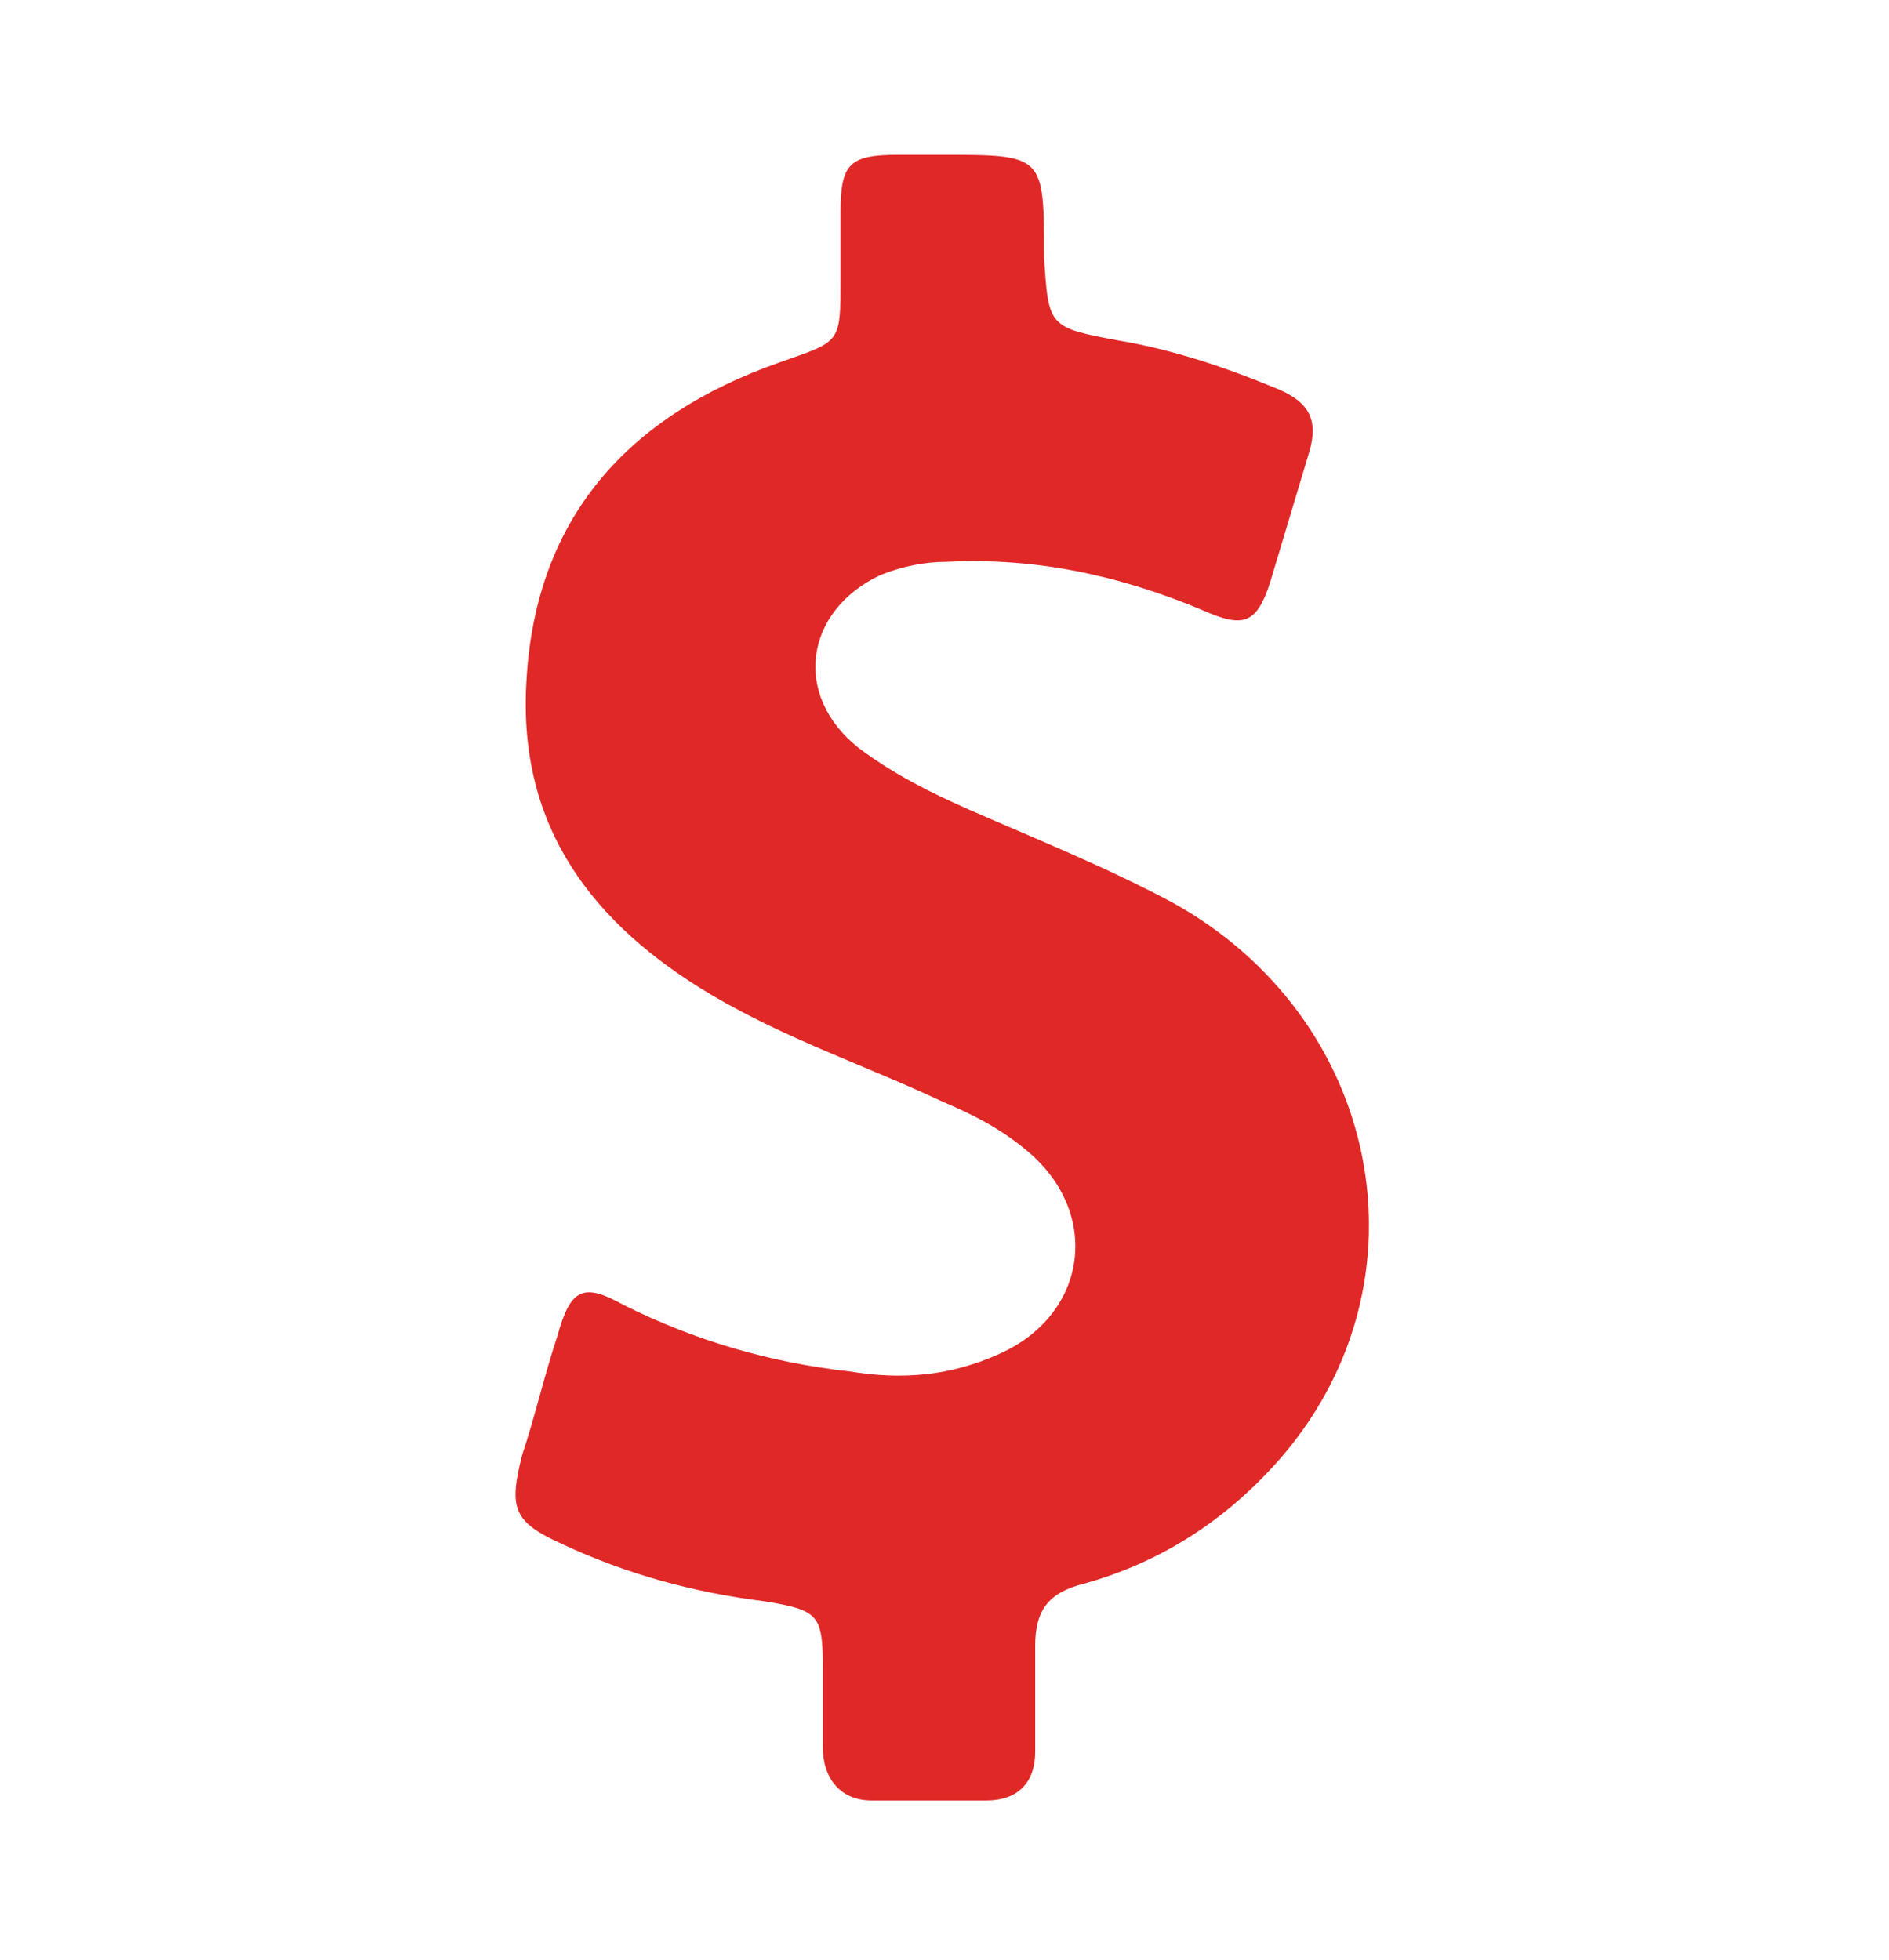
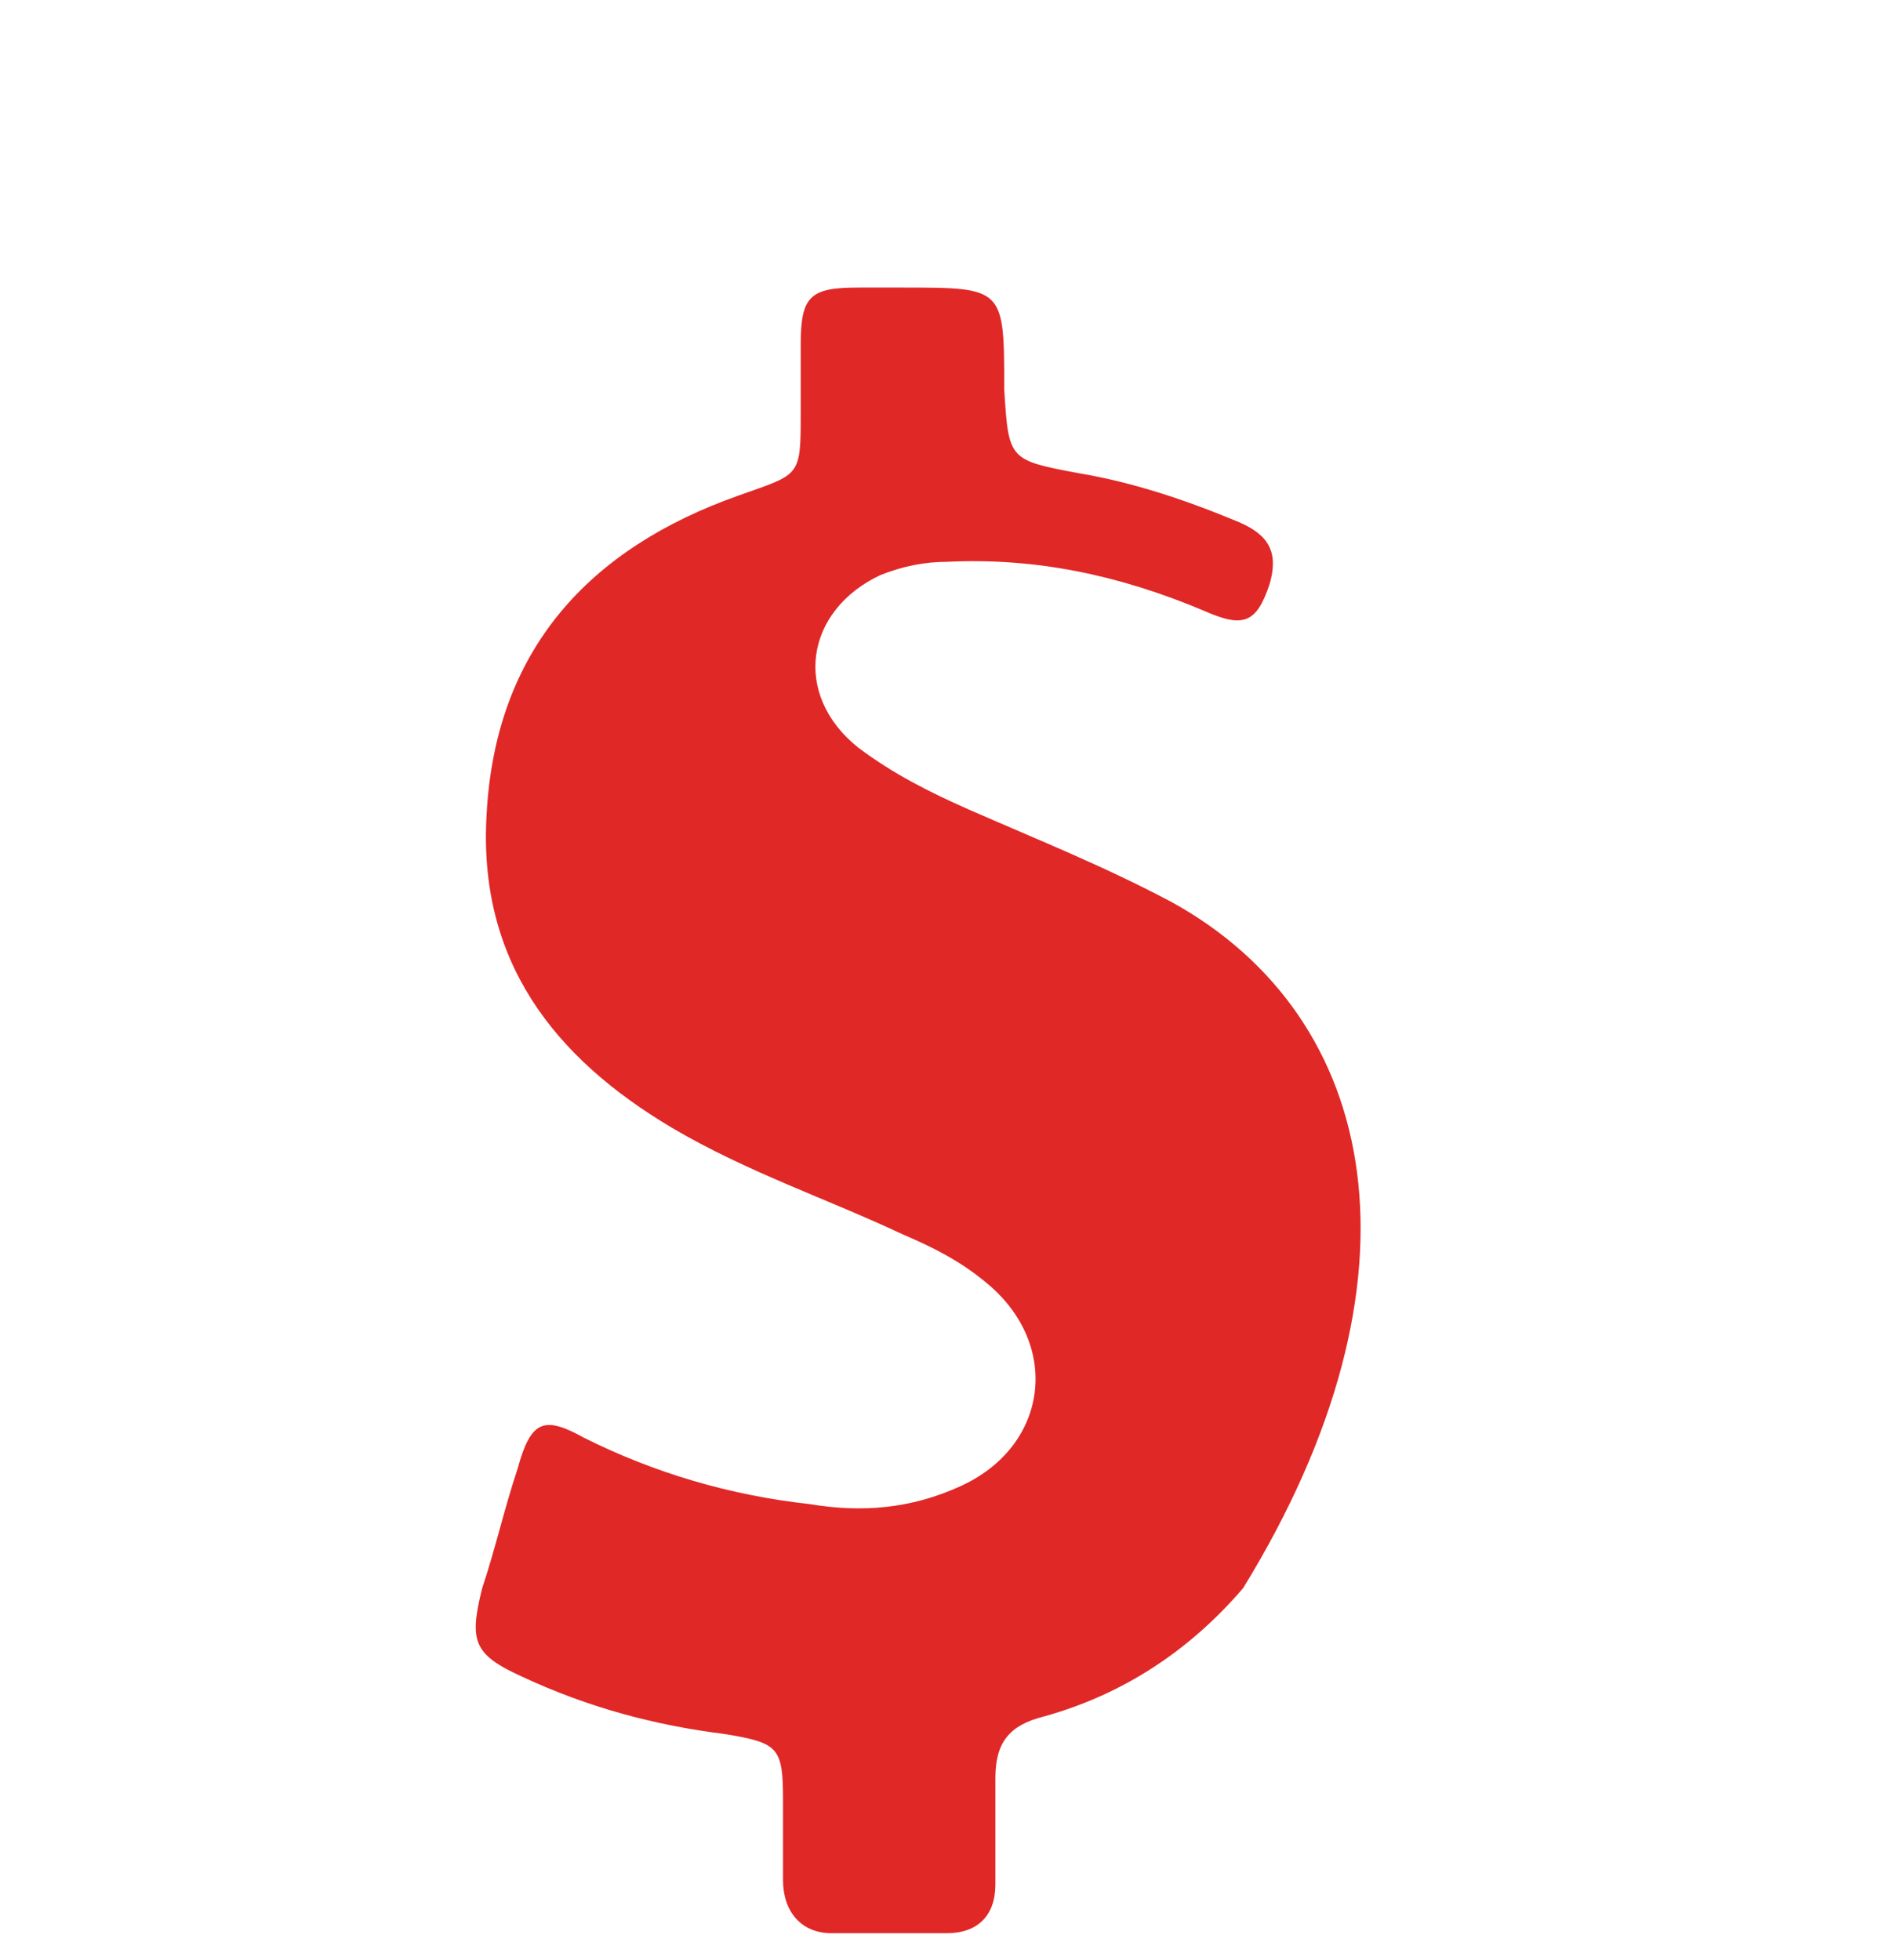
<svg xmlns="http://www.w3.org/2000/svg" version="1.1" id="Layer_1" x="0px" y="0px" viewBox="0 0 42.7 44.3" style="enable-background:new 0 0 42.7 44.3;" xml:space="preserve">
  <style type="text/css">
	.st0{fill:#E02827;}
</style>
-   <path class="st0" d="M26.5,20.4c-1.5-0.8-3-1.4-4.6-2.1c-0.9-0.4-1.7-0.8-2.5-1.4c-1.5-1.2-1.2-3.1,0.5-3.9c0.5-0.2,1-0.3,1.5-0.3  c2-0.1,3.9,0.3,5.8,1.1c0.9,0.4,1.2,0.3,1.5-0.6c0.3-1,0.6-2,0.9-3c0.2-0.7,0-1.1-0.7-1.4c-1.2-0.5-2.4-0.9-3.6-1.1  c-1.6-0.3-1.6-0.3-1.7-1.9c0-2.3,0-2.3-2.3-2.3c-0.3,0-0.7,0-1,0c-1.1,0-1.3,0.2-1.3,1.3c0,0.5,0,1,0,1.5c0,1.5,0,1.4-1.4,1.9  c-3.4,1.2-5.5,3.5-5.7,7.2c-0.2,3.3,1.5,5.5,4.2,7.1c1.7,1,3.5,1.6,5.2,2.4c0.7,0.3,1.3,0.6,1.9,1.1c1.7,1.4,1.4,3.7-0.6,4.6  c-1.1,0.5-2.2,0.6-3.4,0.4c-1.8-0.2-3.5-0.7-5.1-1.5c-0.9-0.5-1.2-0.4-1.5,0.7c-0.3,0.9-0.5,1.8-0.8,2.7c-0.3,1.2-0.2,1.5,0.9,2  c1.5,0.7,3,1.1,4.6,1.3c1.2,0.2,1.3,0.3,1.3,1.5c0,0.6,0,1.2,0,1.8c0,0.7,0.4,1.2,1.1,1.2c0.9,0,1.7,0,2.6,0c0.7,0,1.1-0.4,1.1-1.1  c0-0.8,0-1.6,0-2.4c0-0.8,0.3-1.2,1.1-1.4c1.8-0.5,3.3-1.5,4.5-2.9C32.4,28.9,31.2,23,26.5,20.4L26.5,20.4z" />
+   <path class="st0" d="M26.5,20.4c-1.5-0.8-3-1.4-4.6-2.1c-0.9-0.4-1.7-0.8-2.5-1.4c-1.5-1.2-1.2-3.1,0.5-3.9c0.5-0.2,1-0.3,1.5-0.3  c2-0.1,3.9,0.3,5.8,1.1c0.9,0.4,1.2,0.3,1.5-0.6c0.2-0.7,0-1.1-0.7-1.4c-1.2-0.5-2.4-0.9-3.6-1.1  c-1.6-0.3-1.6-0.3-1.7-1.9c0-2.3,0-2.3-2.3-2.3c-0.3,0-0.7,0-1,0c-1.1,0-1.3,0.2-1.3,1.3c0,0.5,0,1,0,1.5c0,1.5,0,1.4-1.4,1.9  c-3.4,1.2-5.5,3.5-5.7,7.2c-0.2,3.3,1.5,5.5,4.2,7.1c1.7,1,3.5,1.6,5.2,2.4c0.7,0.3,1.3,0.6,1.9,1.1c1.7,1.4,1.4,3.7-0.6,4.6  c-1.1,0.5-2.2,0.6-3.4,0.4c-1.8-0.2-3.5-0.7-5.1-1.5c-0.9-0.5-1.2-0.4-1.5,0.7c-0.3,0.9-0.5,1.8-0.8,2.7c-0.3,1.2-0.2,1.5,0.9,2  c1.5,0.7,3,1.1,4.6,1.3c1.2,0.2,1.3,0.3,1.3,1.5c0,0.6,0,1.2,0,1.8c0,0.7,0.4,1.2,1.1,1.2c0.9,0,1.7,0,2.6,0c0.7,0,1.1-0.4,1.1-1.1  c0-0.8,0-1.6,0-2.4c0-0.8,0.3-1.2,1.1-1.4c1.8-0.5,3.3-1.5,4.5-2.9C32.4,28.9,31.2,23,26.5,20.4L26.5,20.4z" />
</svg>